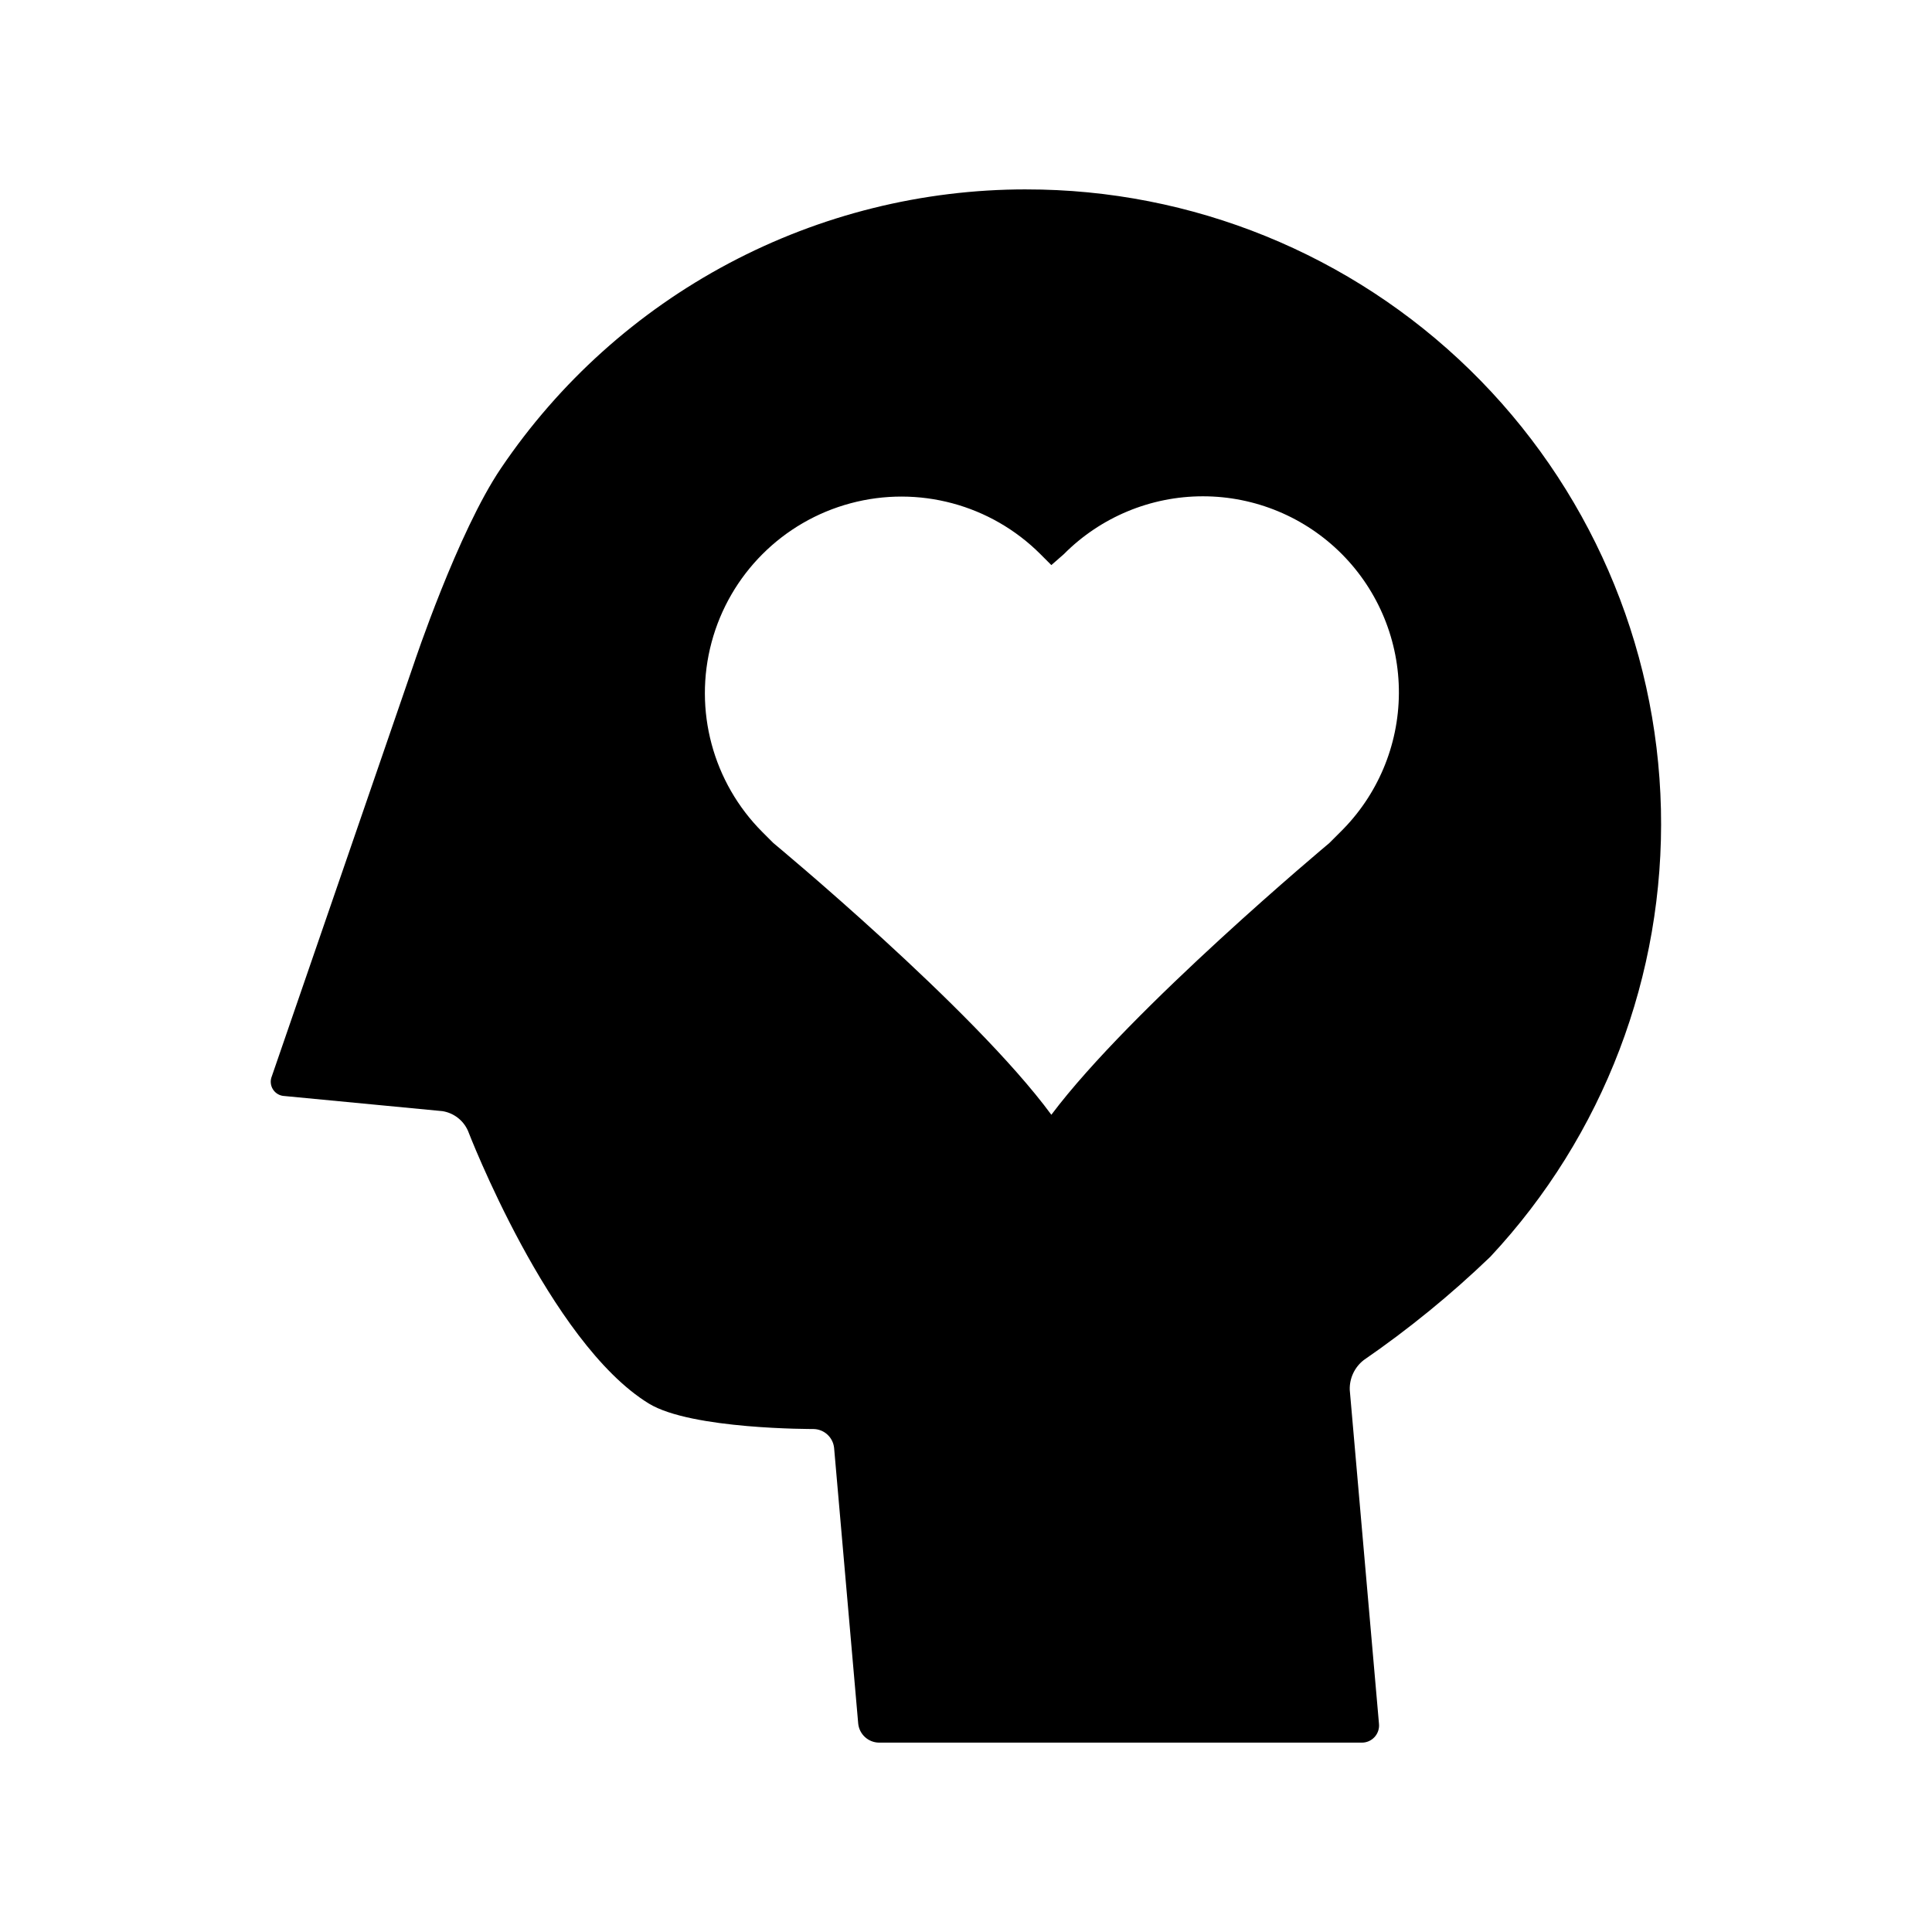
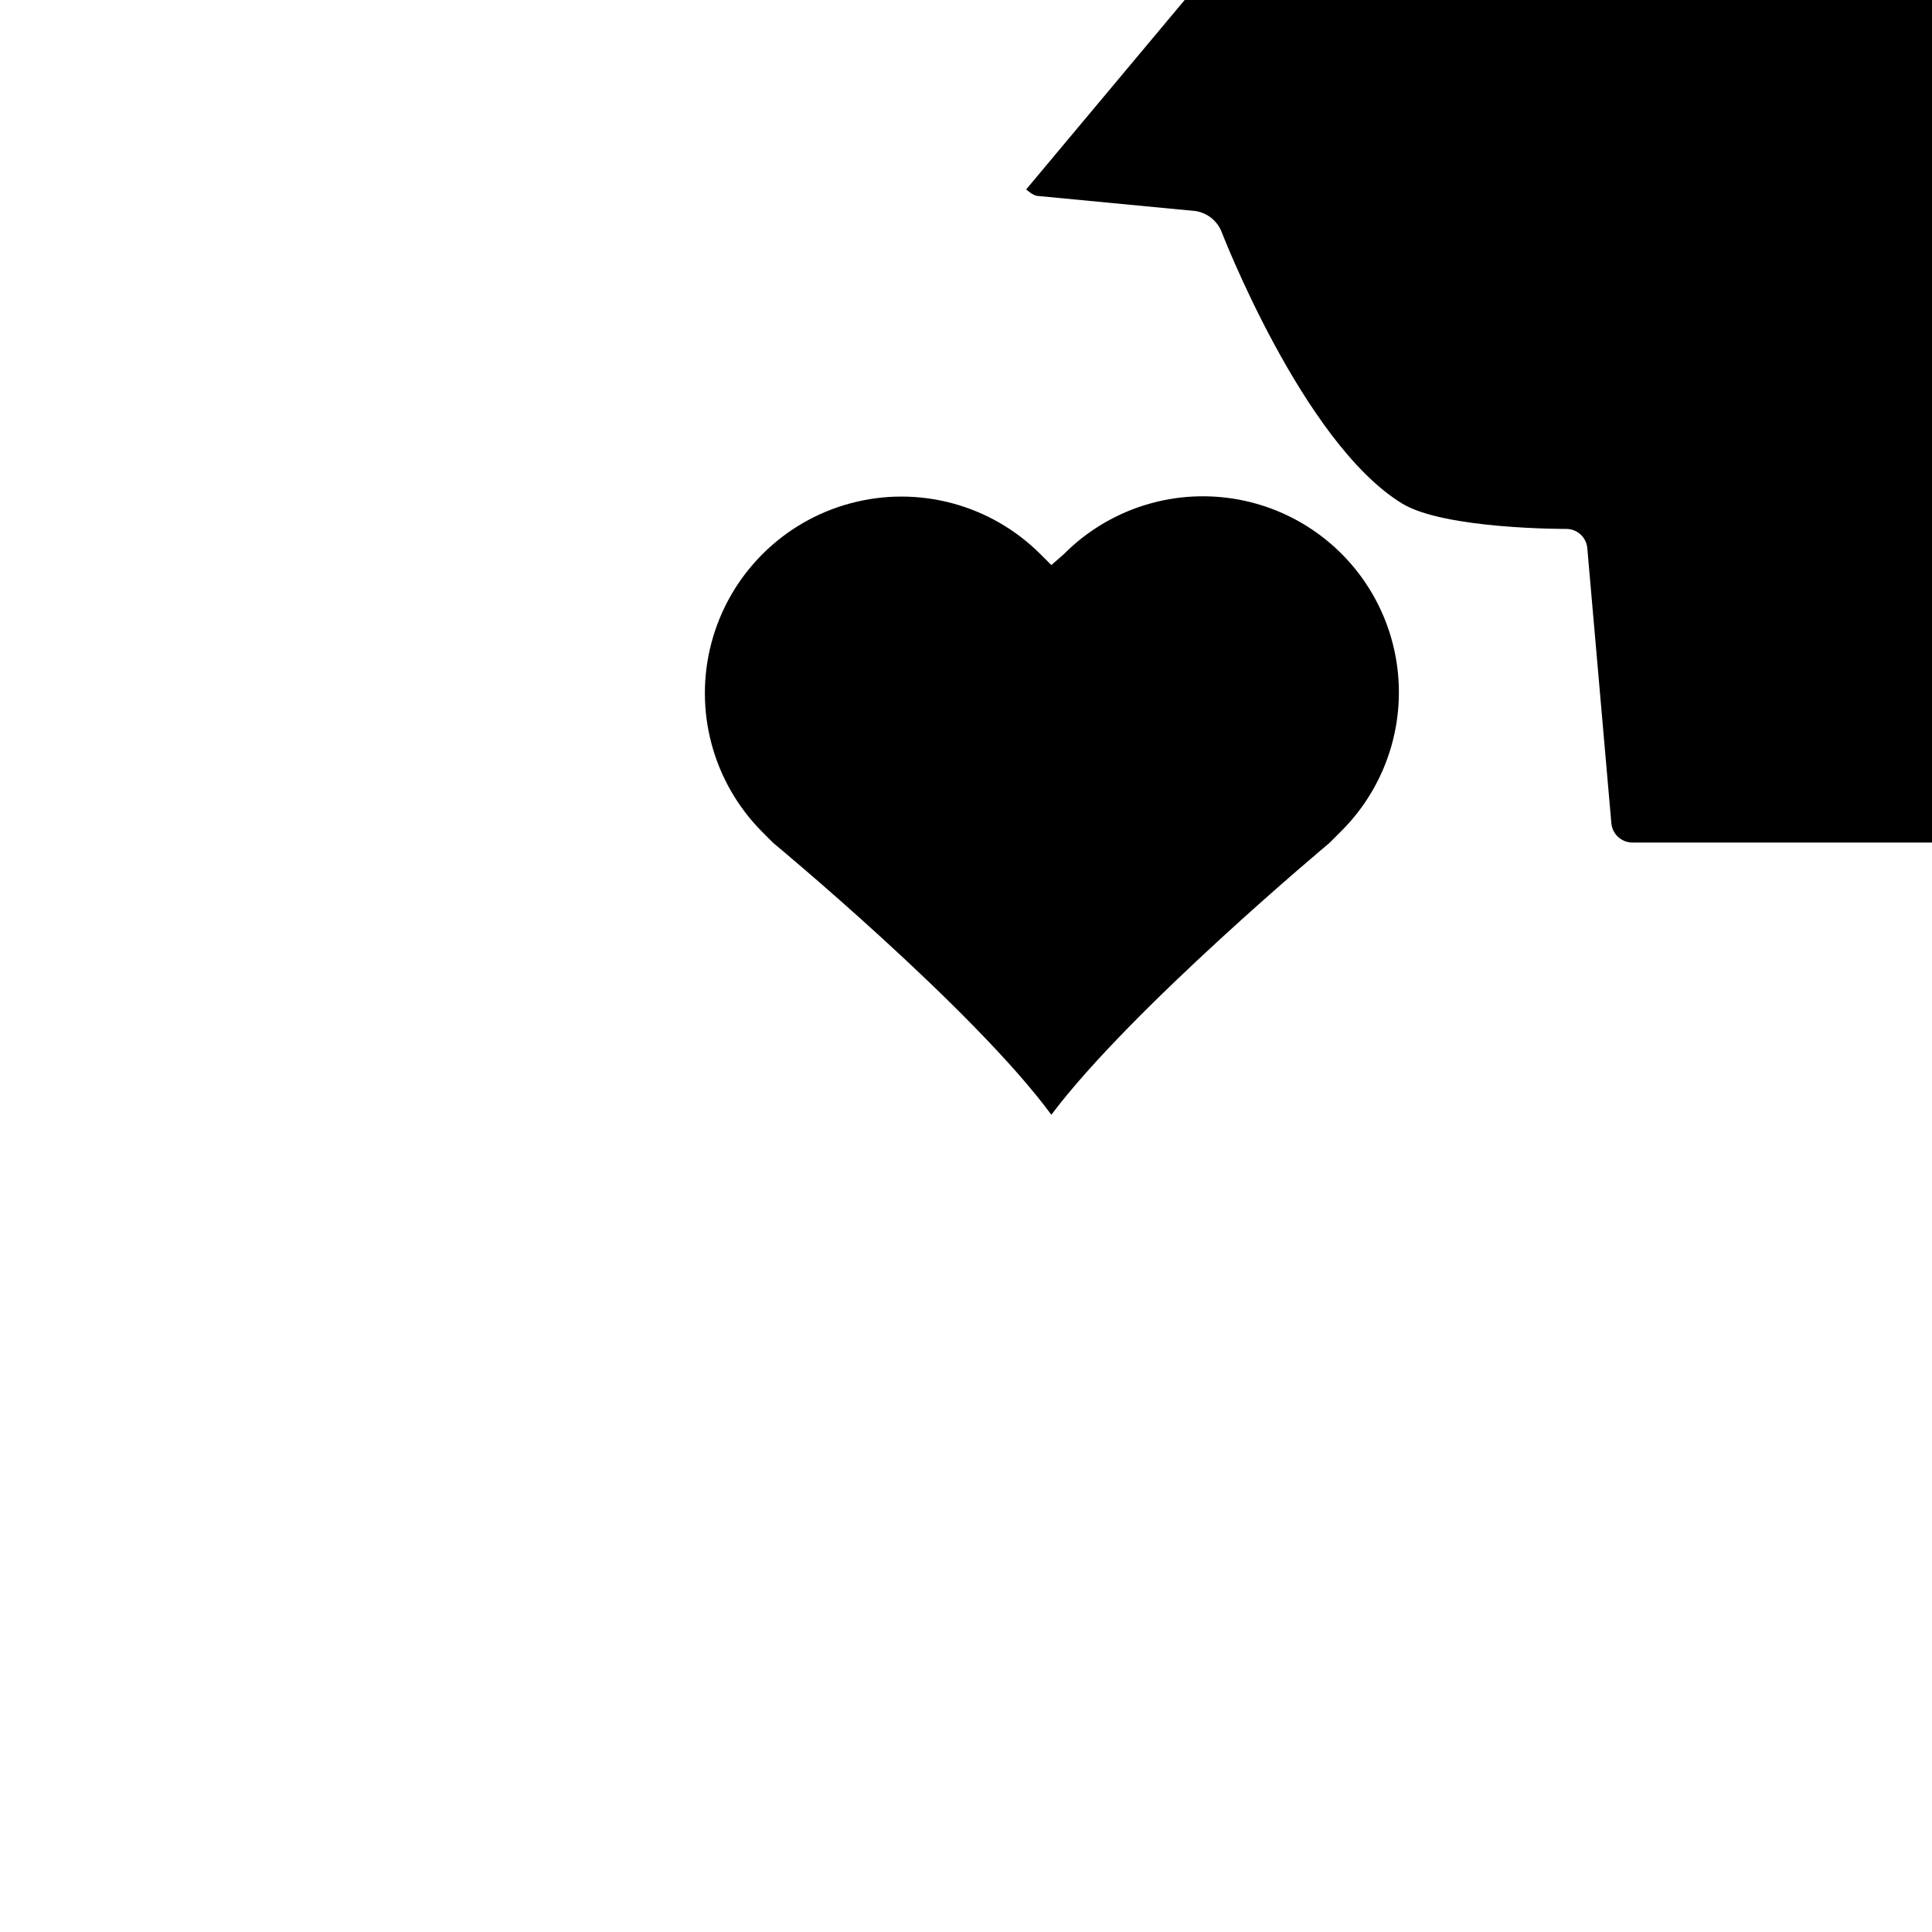
<svg xmlns="http://www.w3.org/2000/svg" fill="#000000" width="800px" height="800px" version="1.1" viewBox="144 144 512 512">
-   <path d="m415.95 194.19c-27.477-0.016-54.535 6.711-78.805 19.598-24.266 12.883-45 31.527-60.379 54.297-11.453 16.895-23.055 51.723-23.055 51.723-0.875 2.629-37.672 109.41-37.672 109.41-0.477 1.148-0.359 2.457 0.312 3.504s1.816 1.695 3.059 1.738l41.77 3.996v-0.004c3.008 0.453 5.578 2.406 6.82 5.184 0 0 21.551 56.156 47.949 72.32 11.277 6.906 43.617 6.746 43.617 6.746v0.004c2.824 0.035 5.18 2.18 5.477 4.992l6.394 73.098c0.301 2.816 2.648 4.965 5.477 5.019h127.93c1.301 0.023 2.547-0.516 3.426-1.473 0.883-0.961 1.309-2.25 1.172-3.547l-7.742-88.469c-0.094-3.07 1.281-6 3.703-7.887 11.906-8.199 23.125-17.355 33.547-27.375 29.996-32.109 46.227-74.691 45.215-118.62-1.012-43.93-19.184-85.719-50.625-116.42s-73.652-47.867-117.59-47.828zm83.23 170.33-2.898 2.898s-52.559 43.867-73.664 72.008c-20.691-28.141-73.664-72.008-73.664-72.008l-2.898-2.898c-13.16-13.16-18.297-32.34-13.48-50.316 4.816-17.973 18.855-32.016 36.832-36.832 17.977-4.816 37.156 0.324 50.312 13.484l2.898 2.898 3.312-2.898h-0.004c9.75-9.812 23.008-15.332 36.84-15.332 13.828-0.004 27.09 5.508 36.844 15.316 9.75 9.809 15.188 23.098 15.109 36.93-0.082 13.828-5.676 27.059-15.539 36.75z" />
+   <path d="m415.95 194.19s1.816 1.695 3.059 1.738l41.77 3.996v-0.004c3.008 0.453 5.578 2.406 6.82 5.184 0 0 21.551 56.156 47.949 72.32 11.277 6.906 43.617 6.746 43.617 6.746v0.004c2.824 0.035 5.18 2.18 5.477 4.992l6.394 73.098c0.301 2.816 2.648 4.965 5.477 5.019h127.93c1.301 0.023 2.547-0.516 3.426-1.473 0.883-0.961 1.309-2.25 1.172-3.547l-7.742-88.469c-0.094-3.07 1.281-6 3.703-7.887 11.906-8.199 23.125-17.355 33.547-27.375 29.996-32.109 46.227-74.691 45.215-118.62-1.012-43.93-19.184-85.719-50.625-116.42s-73.652-47.867-117.59-47.828zm83.23 170.33-2.898 2.898s-52.559 43.867-73.664 72.008c-20.691-28.141-73.664-72.008-73.664-72.008l-2.898-2.898c-13.16-13.16-18.297-32.34-13.48-50.316 4.816-17.973 18.855-32.016 36.832-36.832 17.977-4.816 37.156 0.324 50.312 13.484l2.898 2.898 3.312-2.898h-0.004c9.75-9.812 23.008-15.332 36.84-15.332 13.828-0.004 27.09 5.508 36.844 15.316 9.75 9.809 15.188 23.098 15.109 36.93-0.082 13.828-5.676 27.059-15.539 36.75z" />
</svg>